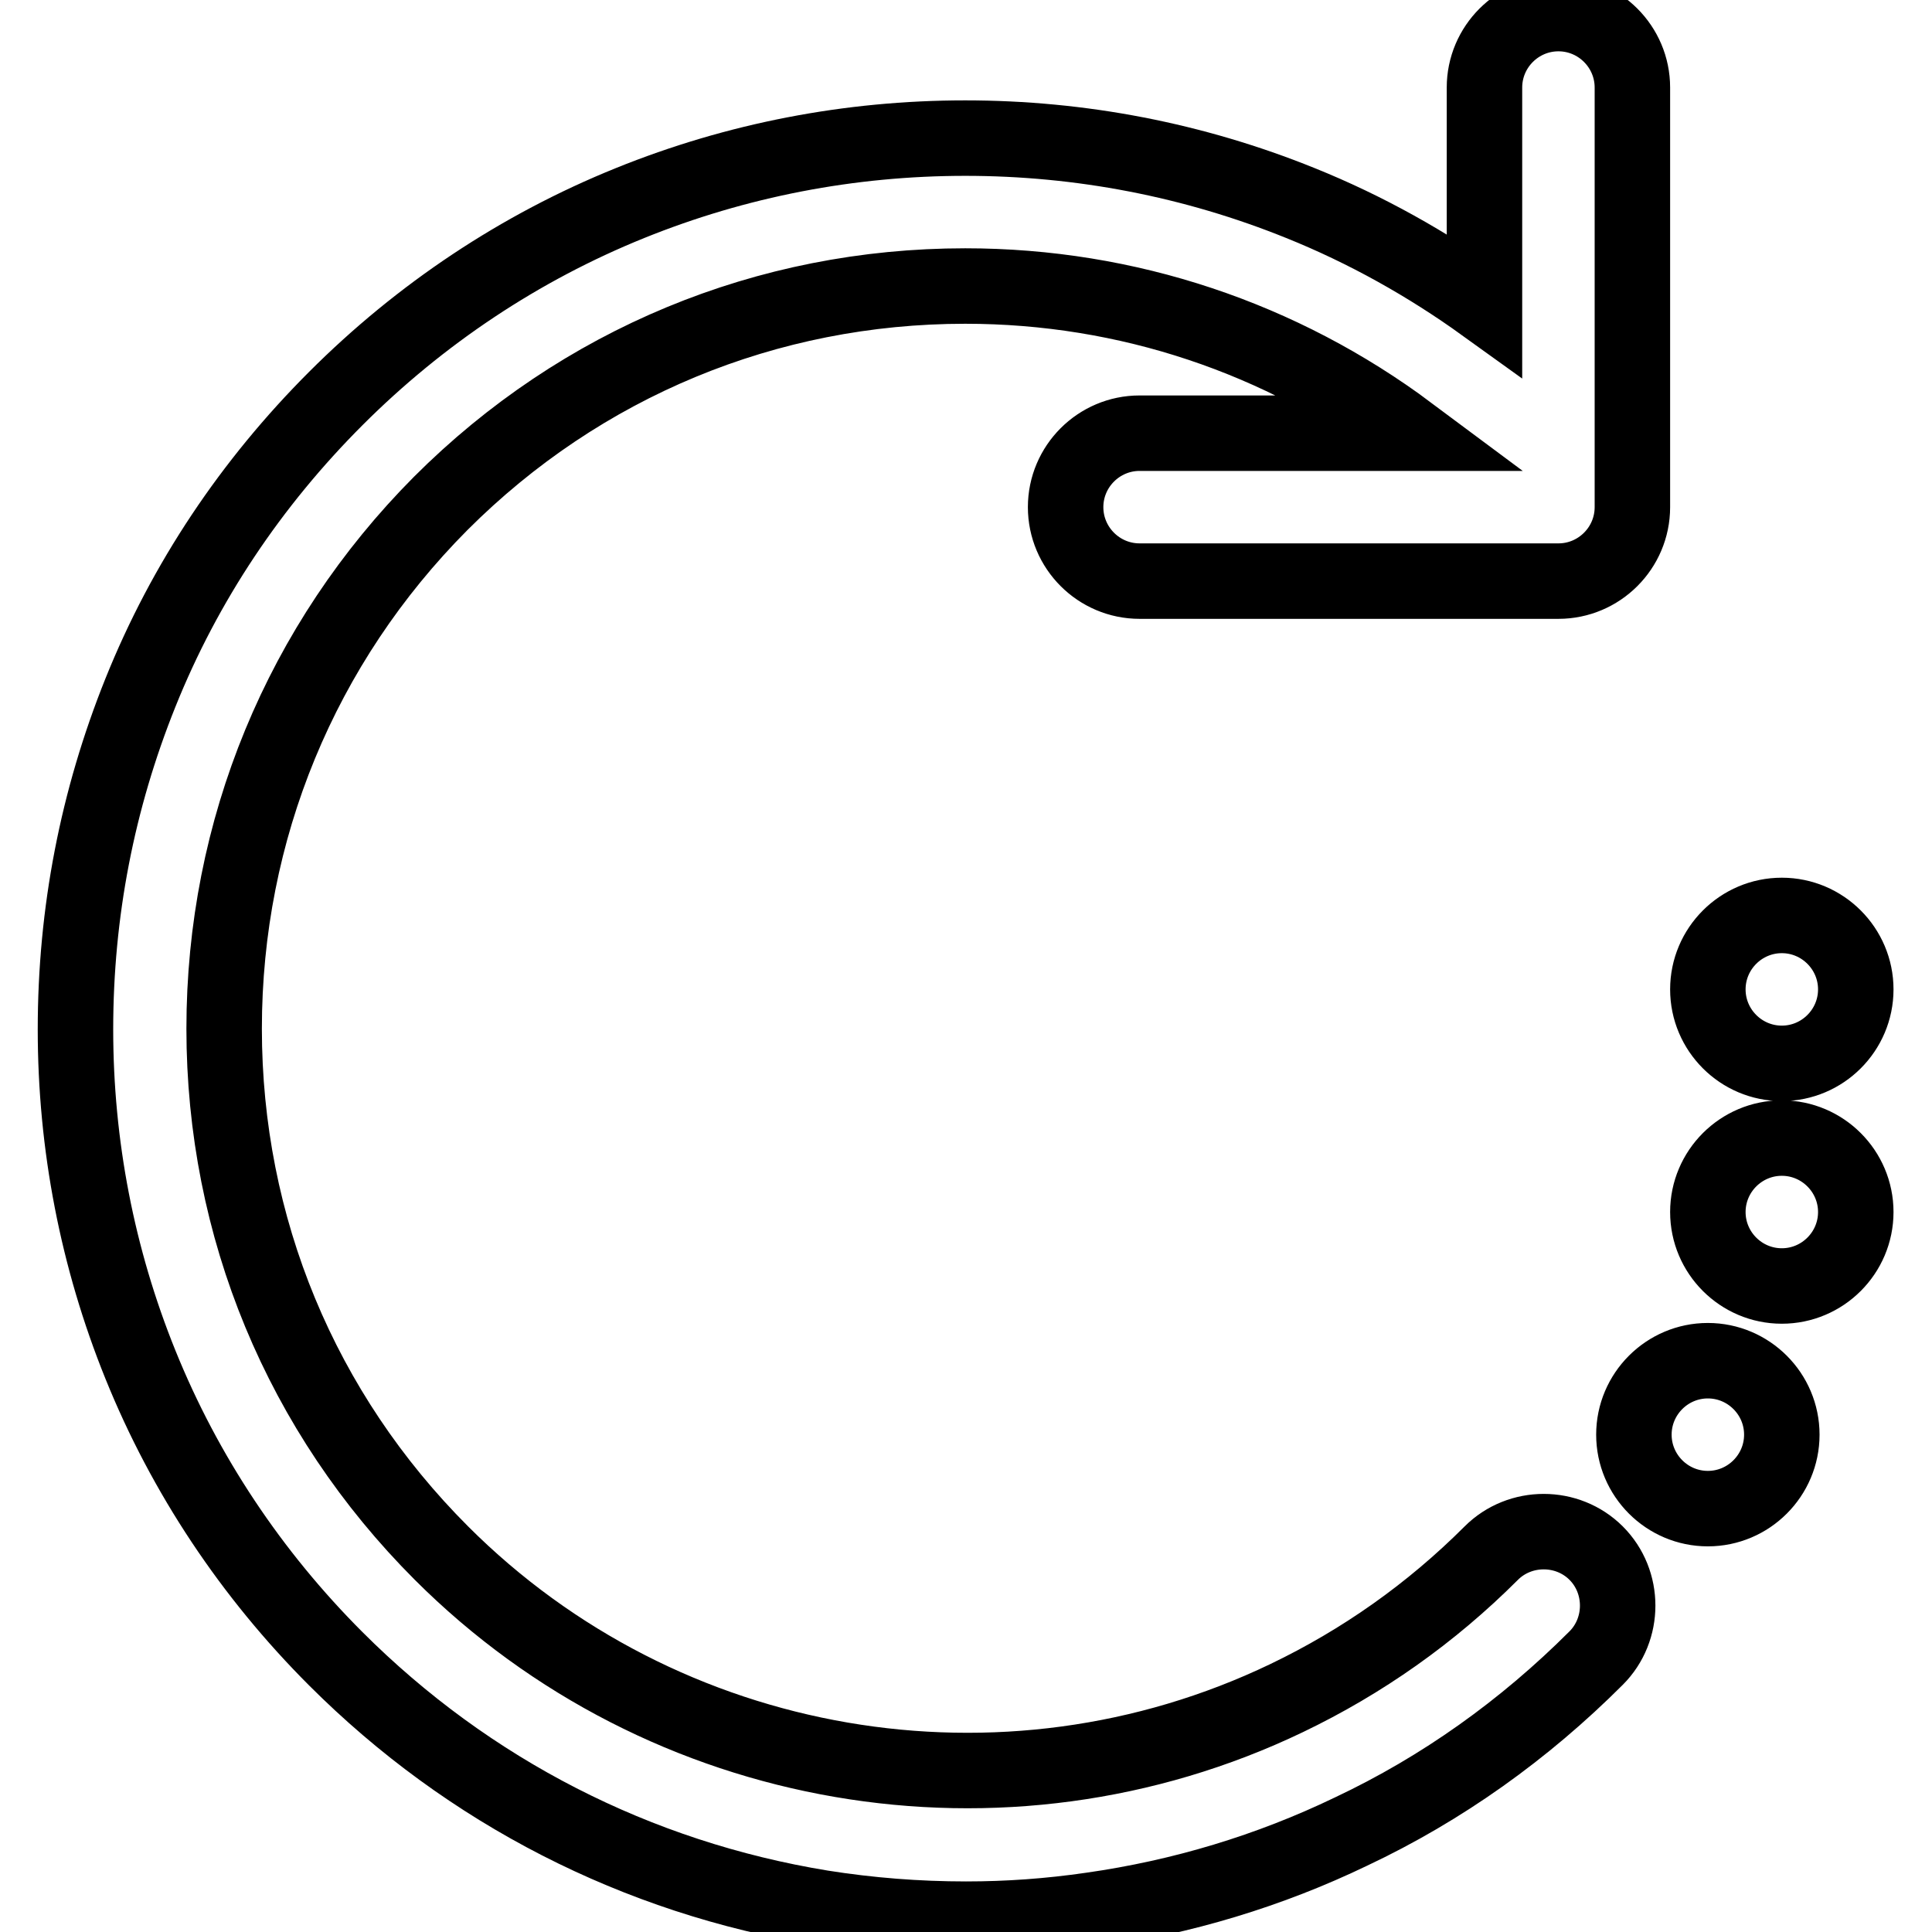
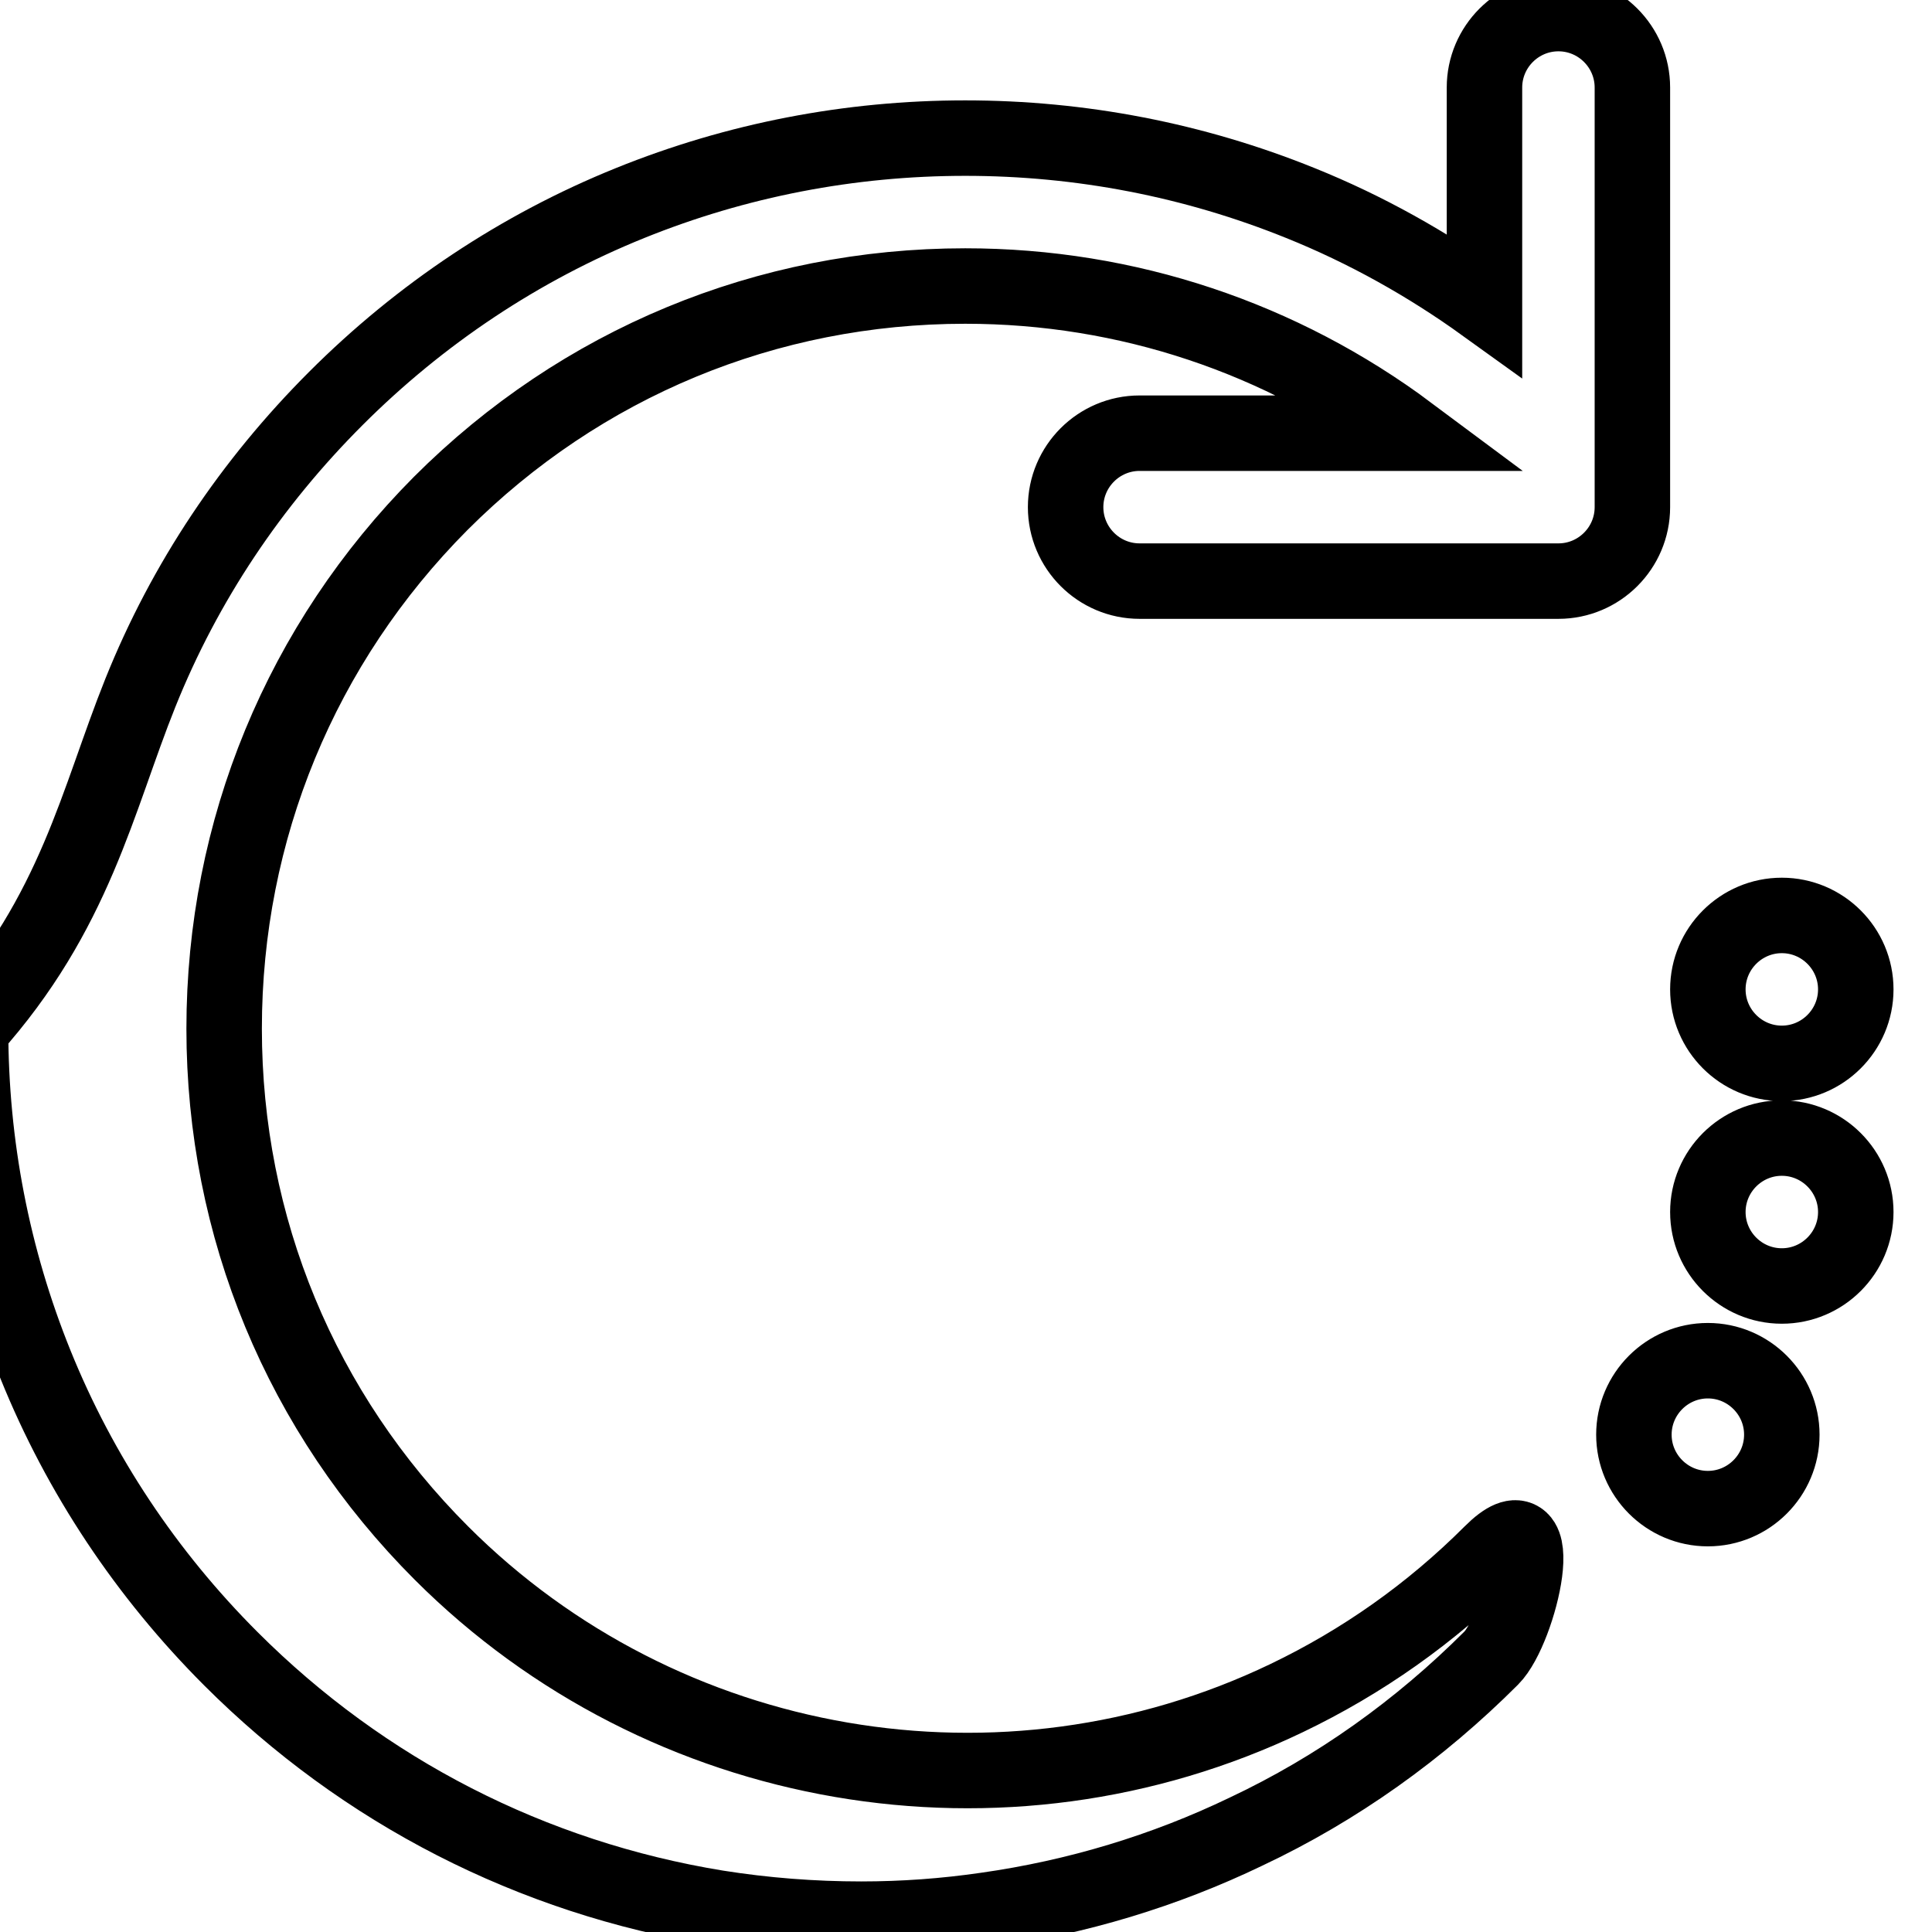
<svg xmlns="http://www.w3.org/2000/svg" version="1.1" x="0px" y="0px" viewBox="0 0 256 256" enable-background="new 0 0 256 256" xml:space="preserve">
  <g>
-     <path stroke-width="10" fill-opacity="0" stroke="#000000" d="M18.6,91.8c5.9-14.7,14.7-27.8,25.9-39c11.2-11.2,24.4-20,39-25.9c14.1-5.7,29.1-8.6,44.4-8.6 s30.3,2.9,44.4,8.6c8.7,3.5,16.9,8.1,24.4,13.5V11.6c0-5.4,4.4-9.8,9.8-9.8c5.4,0,9.8,4.4,9.8,9.8v55.6c0,5.4-4.4,9.8-9.8,9.8H151 c-5.4,0-9.8-4.4-9.8-9.8c0-5.4,4.4-9.8,9.8-9.8h35.7c-16.9-12.6-37.3-19.5-58.8-19.5c-26.3,0-50.9,10.2-69.5,28.8 C39.9,85.3,29.7,110,29.7,136.3c0,26.3,10.2,50.9,28.8,69.5c29.4,29.4,74.5,37.2,112,19.2c10-4.8,19.1-11.2,27.1-19.2 c3.8-3.8,10.1-3.8,13.9,0s3.8,10.1,0,13.9c-9.5,9.5-20.4,17.3-32.5,23c-10.8,5.2-22.4,8.7-34.4,10.4c-5.5,0.8-11,1.2-16.6,1.2 c-6.4,0-12.8-0.5-19.1-1.5c-24.5-4-46.8-15.4-64.4-33c-11.2-11.2-20-24.4-25.9-39c-5.7-14.1-8.6-29.1-8.6-44.4 C10,120.9,12.9,106,18.6,91.8L18.6,91.8z M216.5,190.1c0,5.4,4.4,9.8,9.8,9.8c5.4,0,9.8-4.4,9.8-9.8s-4.4-9.8-9.8-9.8 C220.9,180.3,216.5,184.7,216.5,190.1z M226.3,160.6c0,5.4,4.4,9.8,9.8,9.8c5.4,0,9.8-4.4,9.8-9.8s-4.4-9.8-9.8-9.8 C230.7,150.8,226.3,155.2,226.3,160.6z M226.3,131.1c0,5.4,4.4,9.8,9.8,9.8c5.4,0,9.8-4.4,9.8-9.8c0-5.4-4.4-9.8-9.8-9.8 C230.7,121.3,226.3,125.7,226.3,131.1z" />
+     <path stroke-width="10" fill-opacity="0" stroke="#000000" d="M18.6,91.8c5.9-14.7,14.7-27.8,25.9-39c11.2-11.2,24.4-20,39-25.9c14.1-5.7,29.1-8.6,44.4-8.6 s30.3,2.9,44.4,8.6c8.7,3.5,16.9,8.1,24.4,13.5V11.6c0-5.4,4.4-9.8,9.8-9.8c5.4,0,9.8,4.4,9.8,9.8v55.6c0,5.4-4.4,9.8-9.8,9.8H151 c-5.4,0-9.8-4.4-9.8-9.8c0-5.4,4.4-9.8,9.8-9.8h35.7c-16.9-12.6-37.3-19.5-58.8-19.5c-26.3,0-50.9,10.2-69.5,28.8 C39.9,85.3,29.7,110,29.7,136.3c0,26.3,10.2,50.9,28.8,69.5c29.4,29.4,74.5,37.2,112,19.2c10-4.8,19.1-11.2,27.1-19.2 s3.8,10.1,0,13.9c-9.5,9.5-20.4,17.3-32.5,23c-10.8,5.2-22.4,8.7-34.4,10.4c-5.5,0.8-11,1.2-16.6,1.2 c-6.4,0-12.8-0.5-19.1-1.5c-24.5-4-46.8-15.4-64.4-33c-11.2-11.2-20-24.4-25.9-39c-5.7-14.1-8.6-29.1-8.6-44.4 C10,120.9,12.9,106,18.6,91.8L18.6,91.8z M216.5,190.1c0,5.4,4.4,9.8,9.8,9.8c5.4,0,9.8-4.4,9.8-9.8s-4.4-9.8-9.8-9.8 C220.9,180.3,216.5,184.7,216.5,190.1z M226.3,160.6c0,5.4,4.4,9.8,9.8,9.8c5.4,0,9.8-4.4,9.8-9.8s-4.4-9.8-9.8-9.8 C230.7,150.8,226.3,155.2,226.3,160.6z M226.3,131.1c0,5.4,4.4,9.8,9.8,9.8c5.4,0,9.8-4.4,9.8-9.8c0-5.4-4.4-9.8-9.8-9.8 C230.7,121.3,226.3,125.7,226.3,131.1z" />
  </g>
</svg>